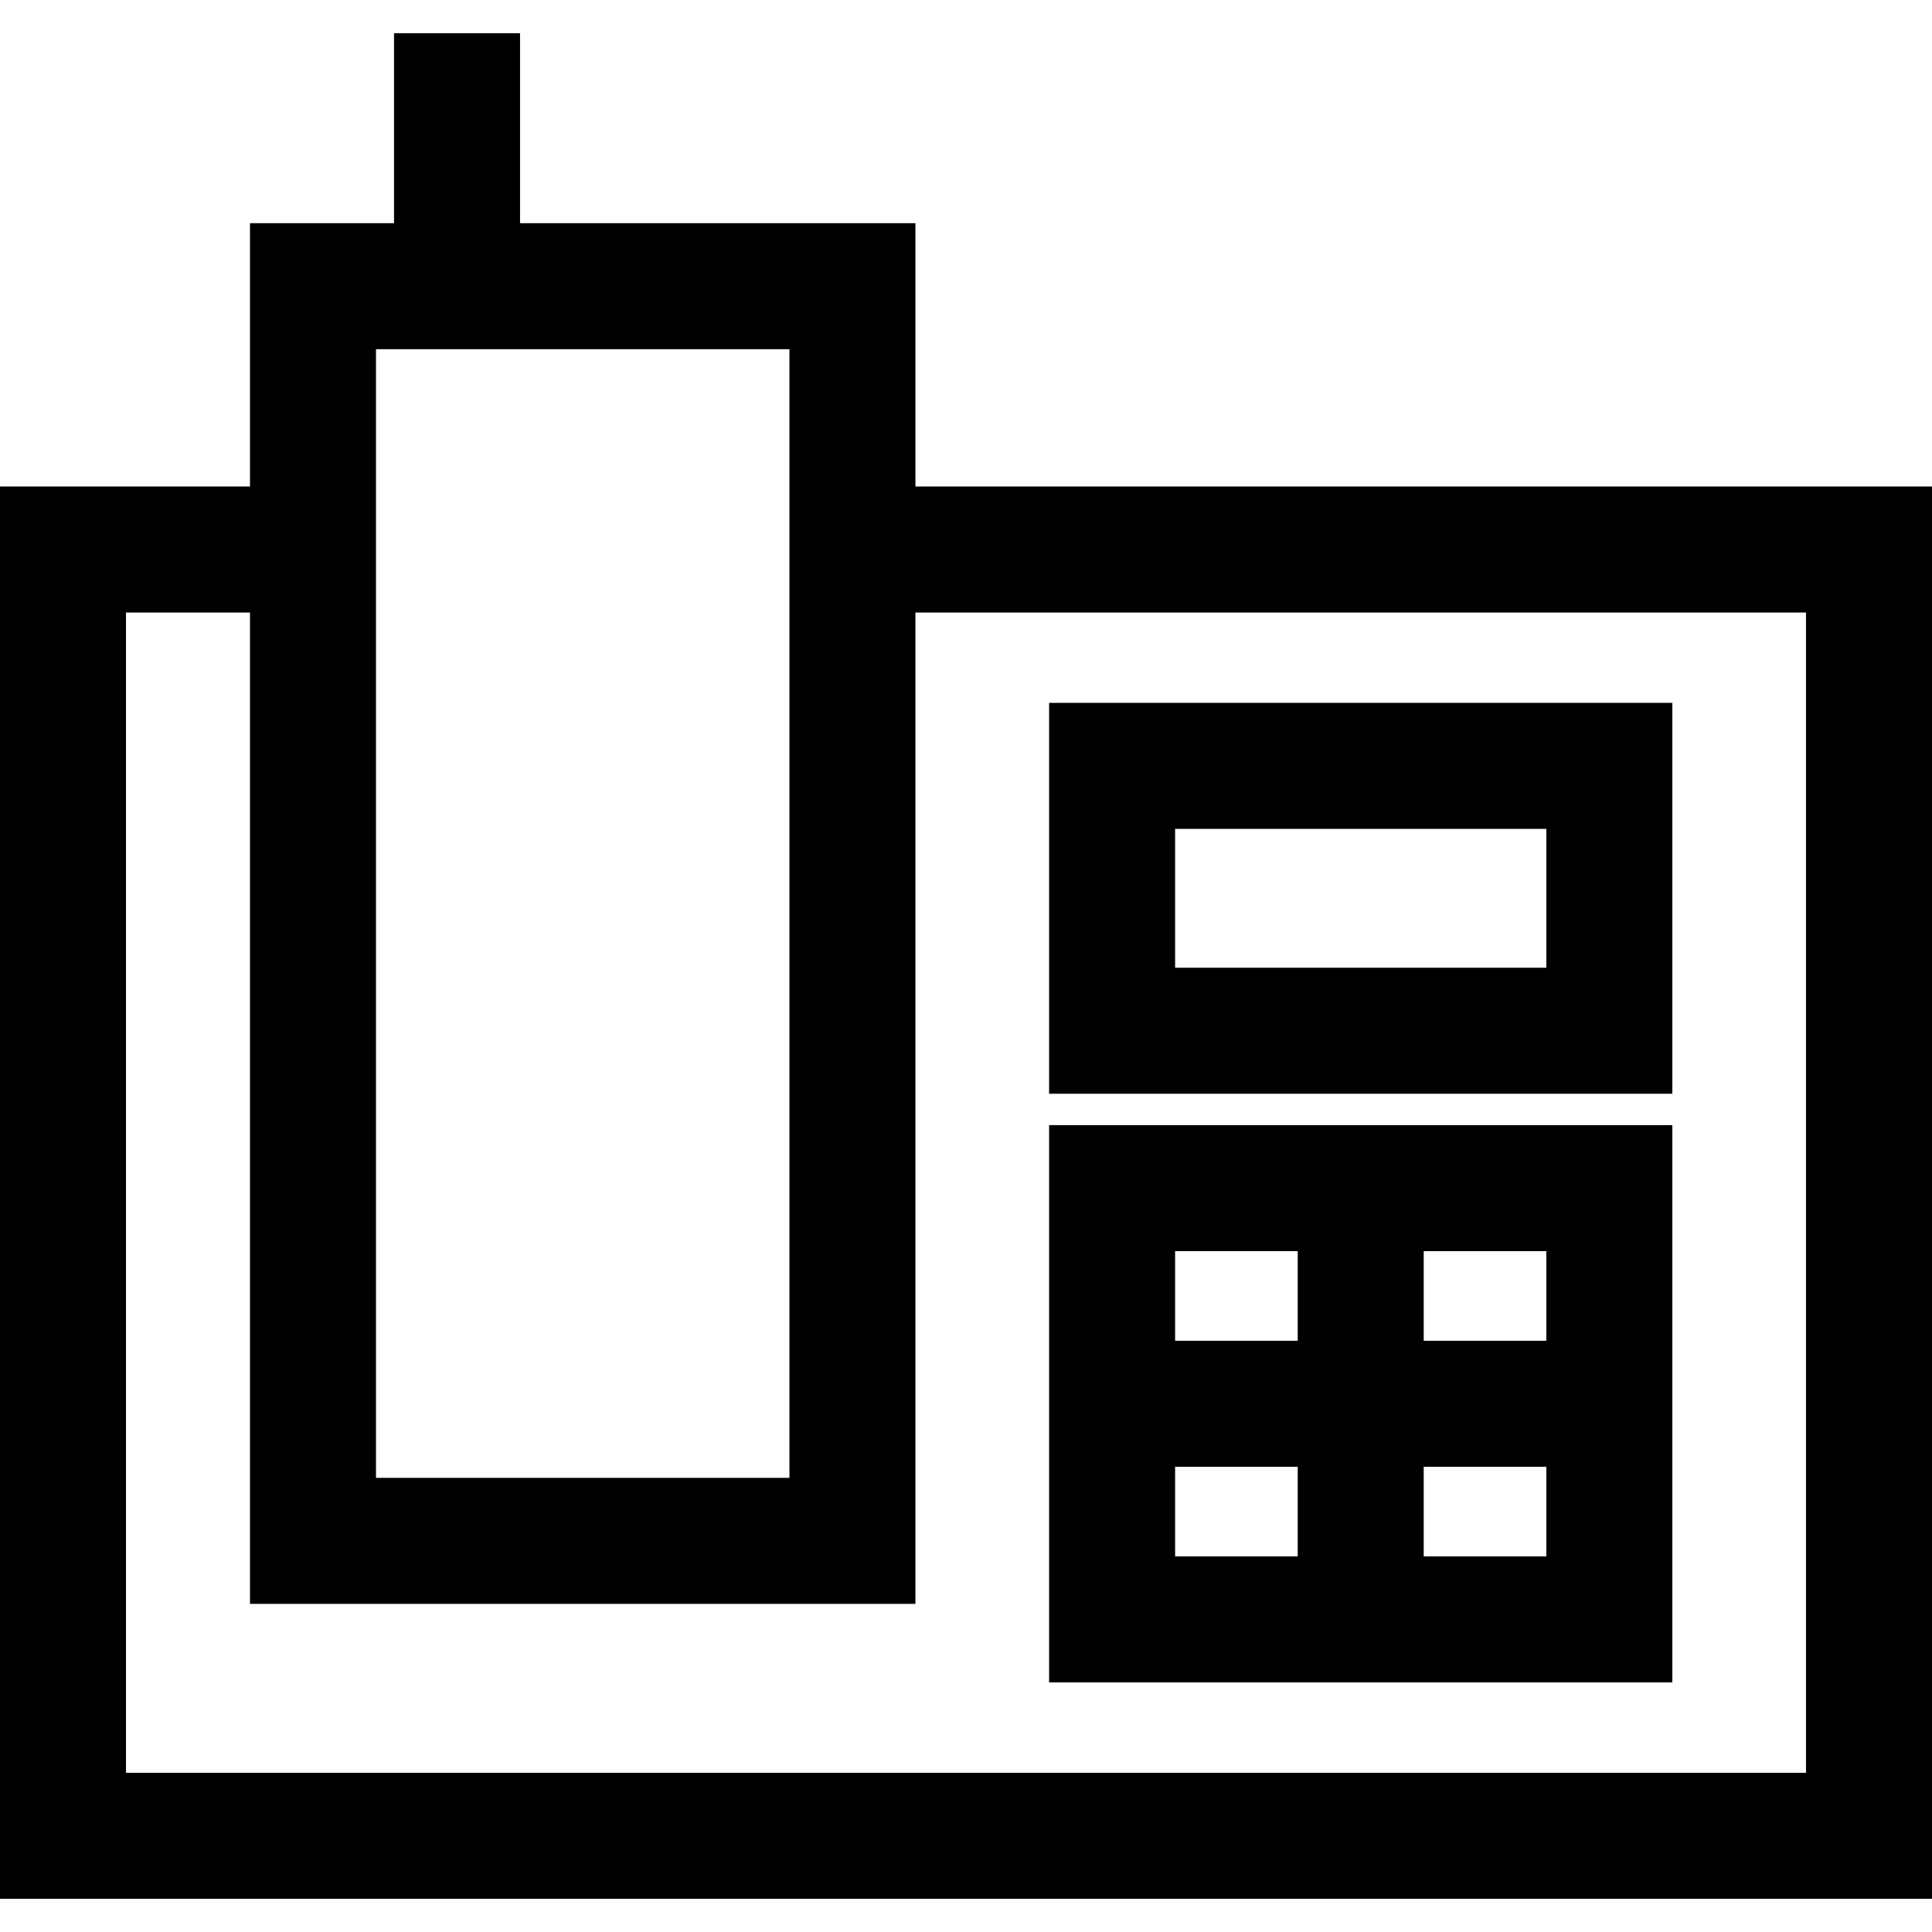
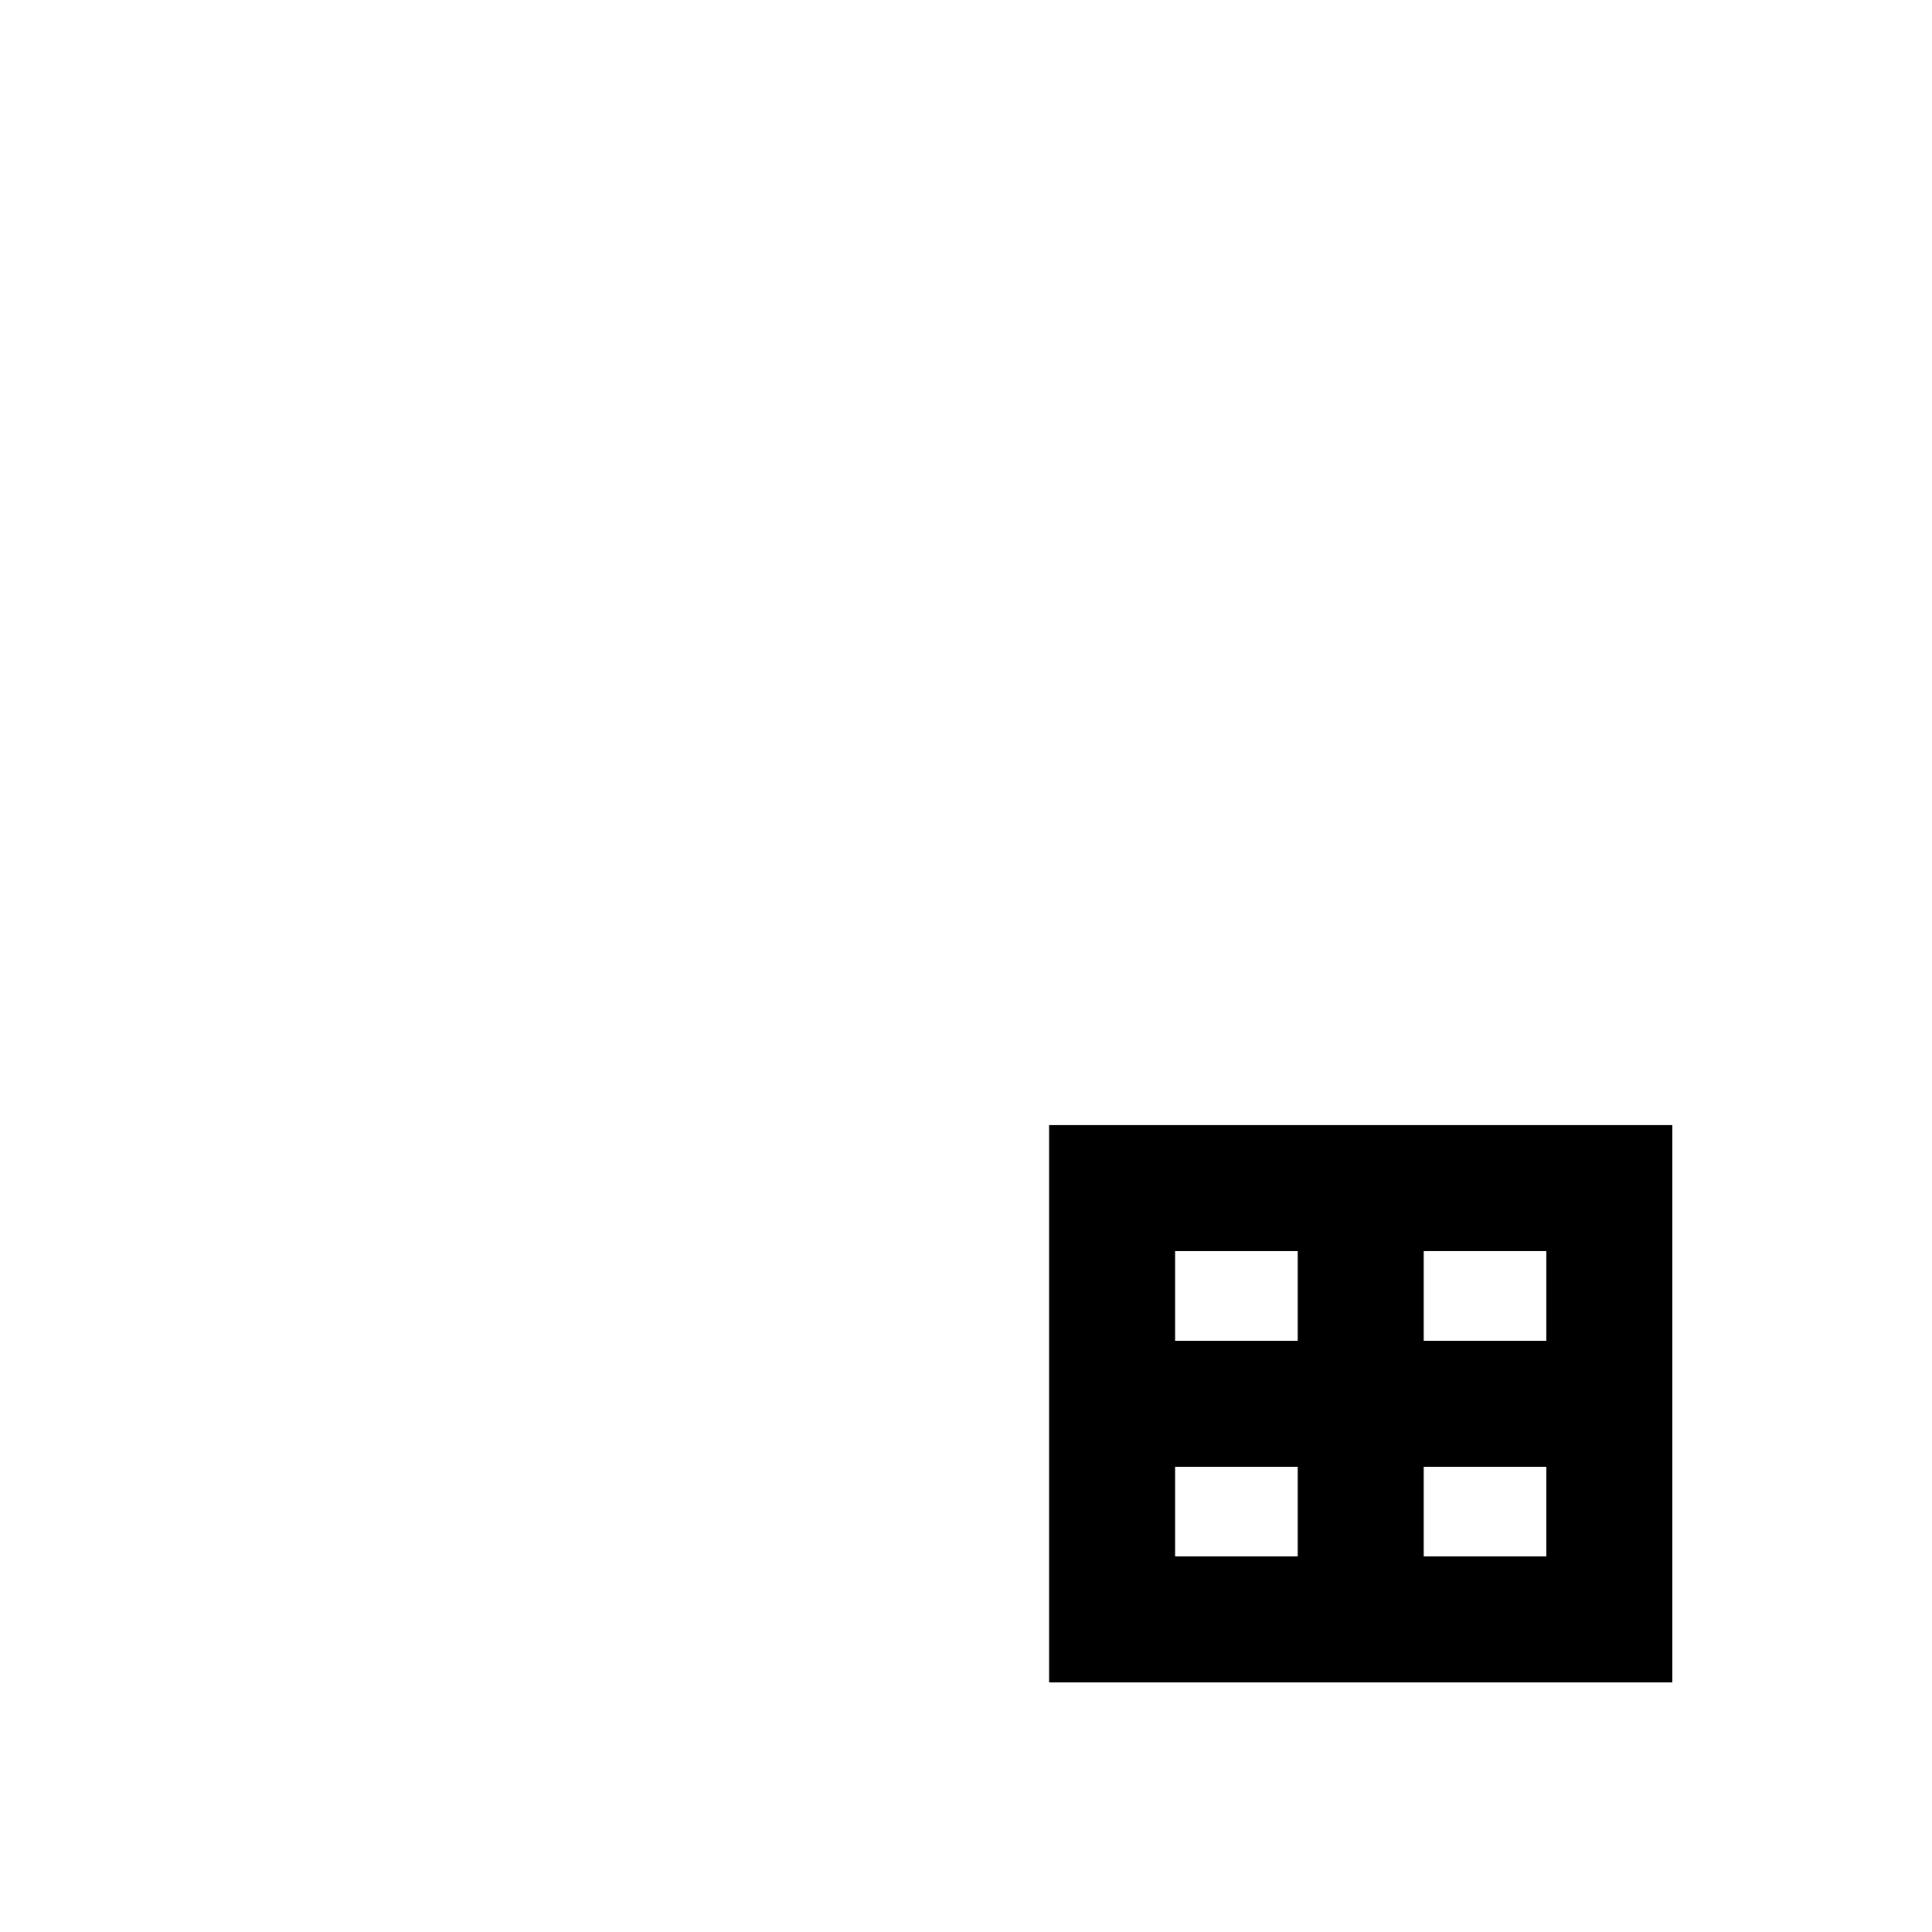
<svg xmlns="http://www.w3.org/2000/svg" fill="#000000" height="800px" width="800px" version="1.1" id="Layer_1" viewBox="0 0 512 512" xml:space="preserve">
  <g>
    <g>
-       <path d="M242.6,128.927V59.149H137.815V8.804h-33.391v50.344H66.248v69.778H0v374.27h512V128.927H242.6z M99.64,92.541h109.569    v299.105H99.64V92.541z M478.609,469.805H33.391V162.318h32.857v262.717H242.6V162.318h236.009V469.805z" />
-     </g>
+       </g>
  </g>
  <g>
    <g>
-       <path d="M278.023,186.268v103.584h165.164V186.268H278.023z M409.796,256.461h-98.382v-36.802h98.382V256.461z" />
-     </g>
+       </g>
  </g>
  <g>
    <g>
      <path d="M278.023,298.171v147.685h165.164v-0.001V298.171H278.023z M343.908,412.464h-32.494v-23.756h32.494V412.464z     M343.908,355.318h-32.494v-23.756h32.494V355.318z M409.795,412.464h-32.495v-23.756h32.495V412.464z M377.299,355.317v-23.756    h32.495v23.756H377.299z" />
    </g>
  </g>
</svg>